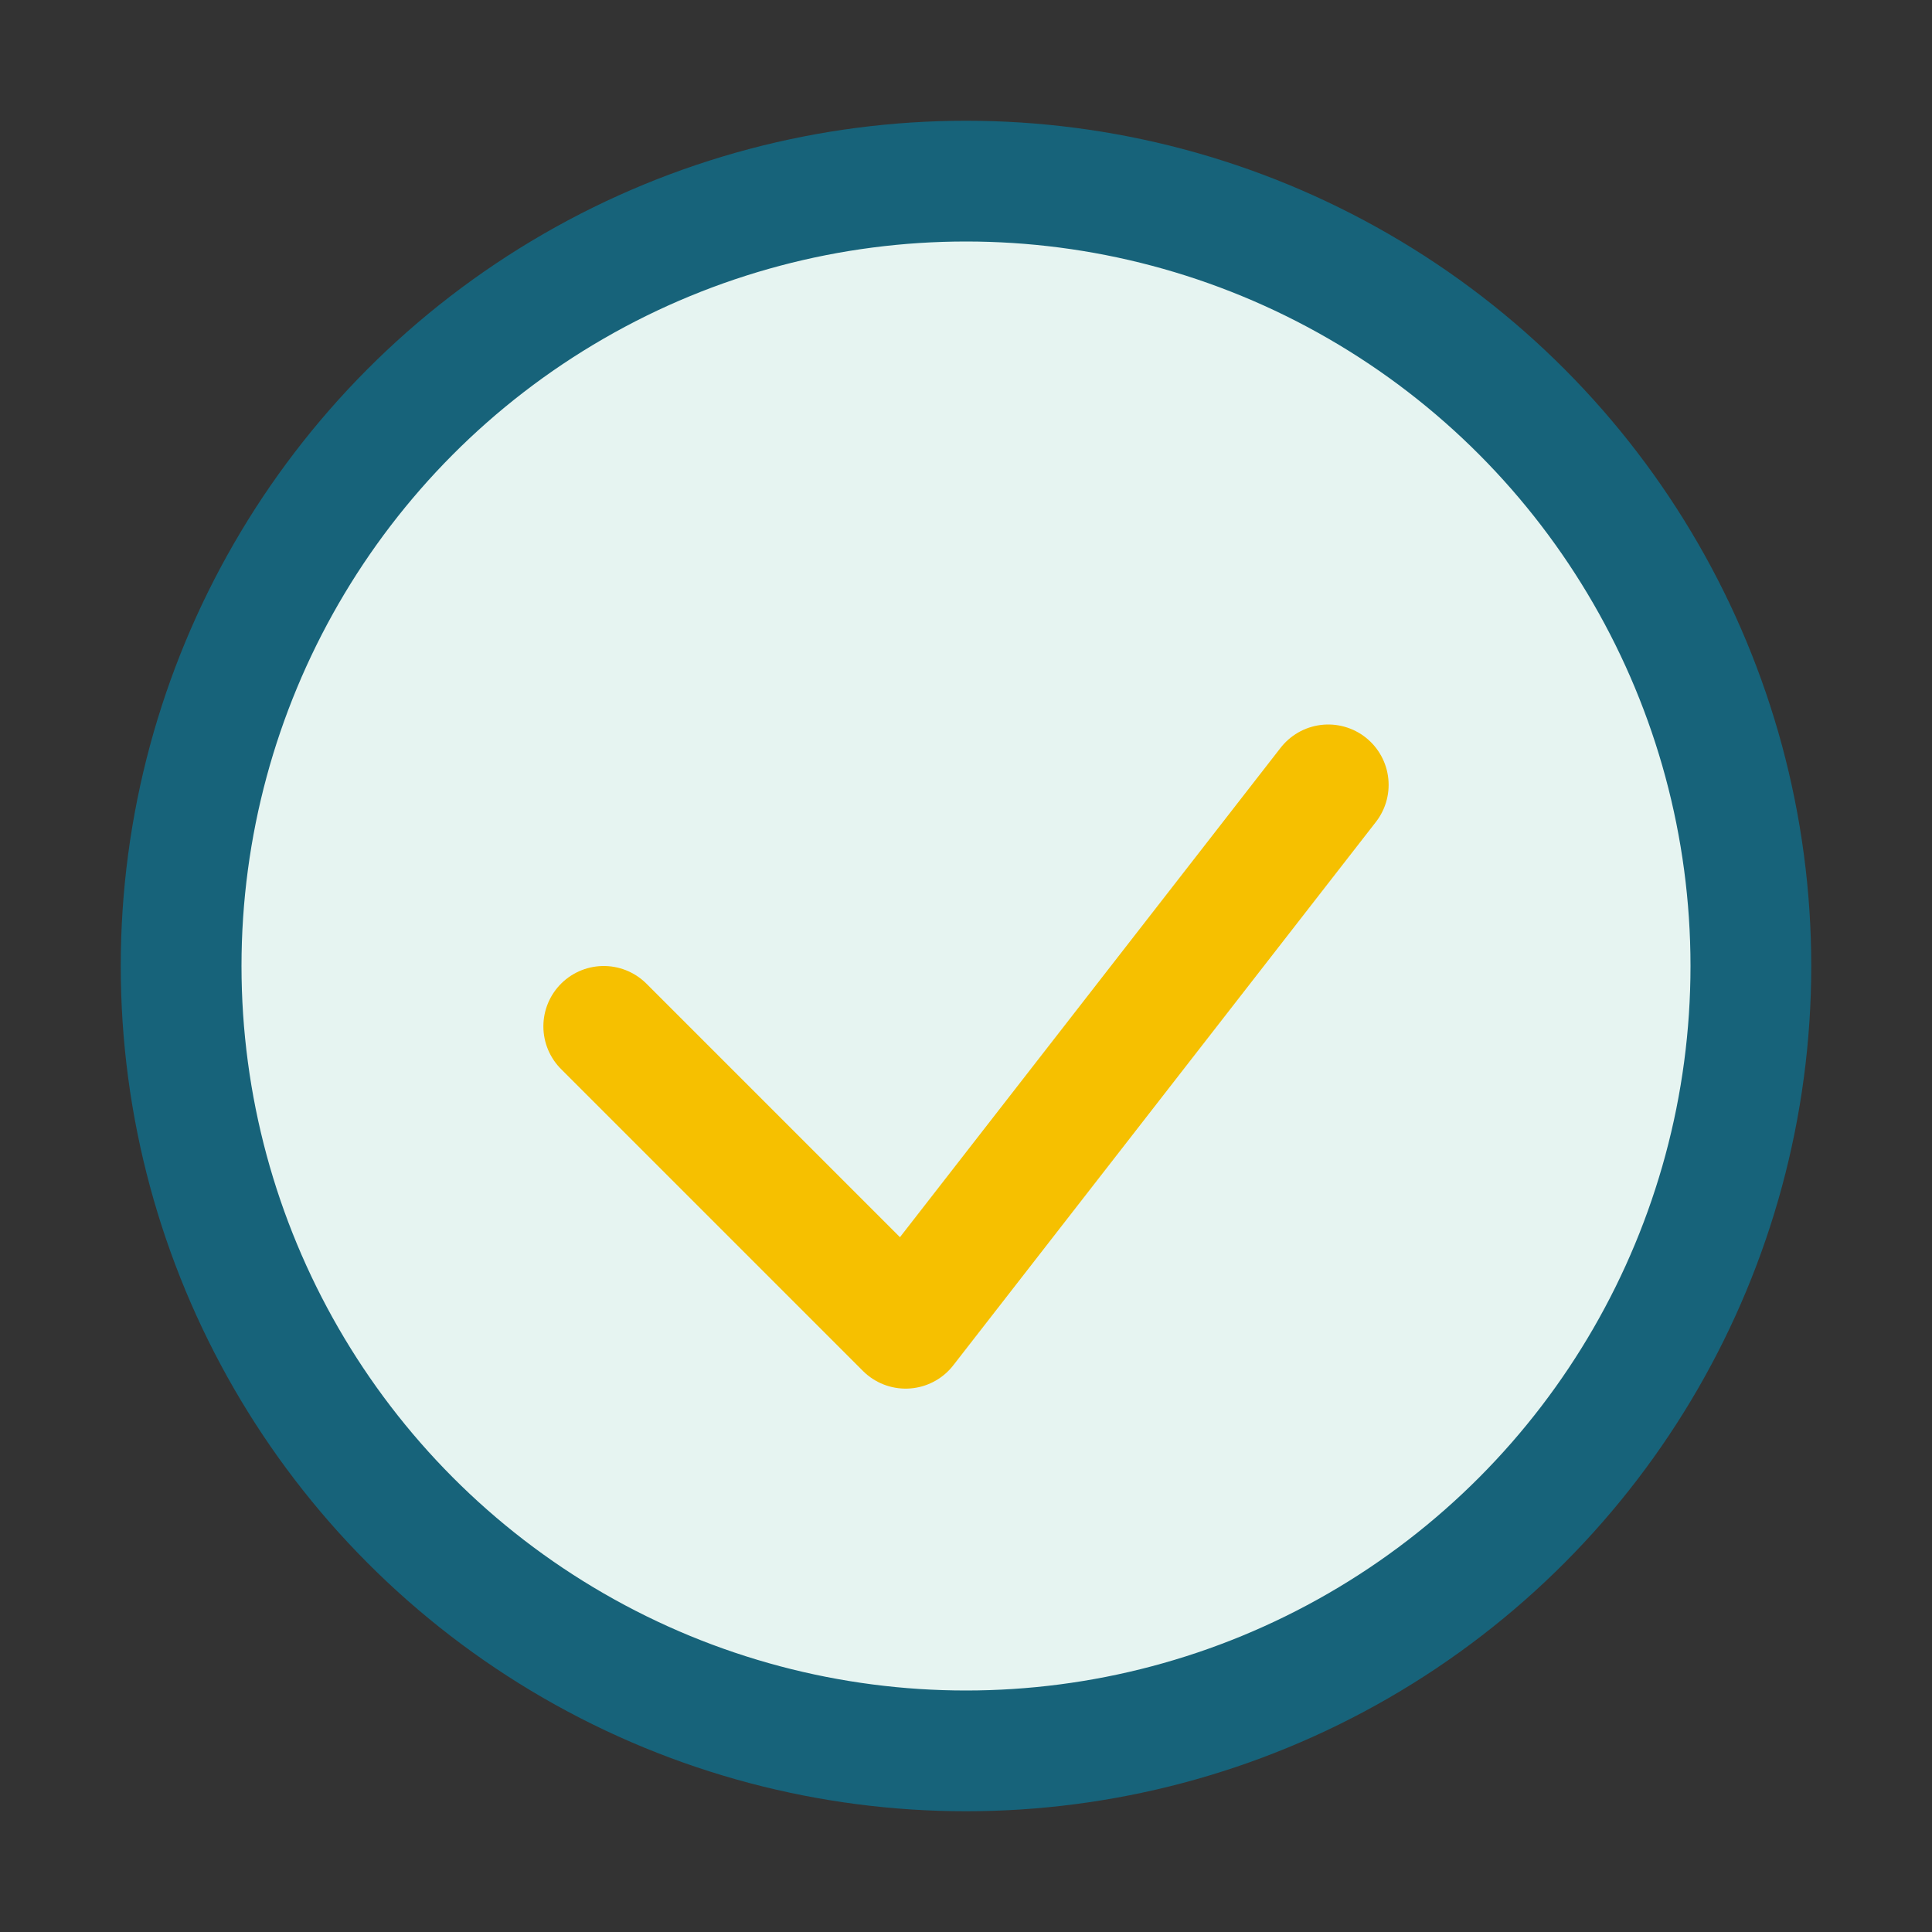
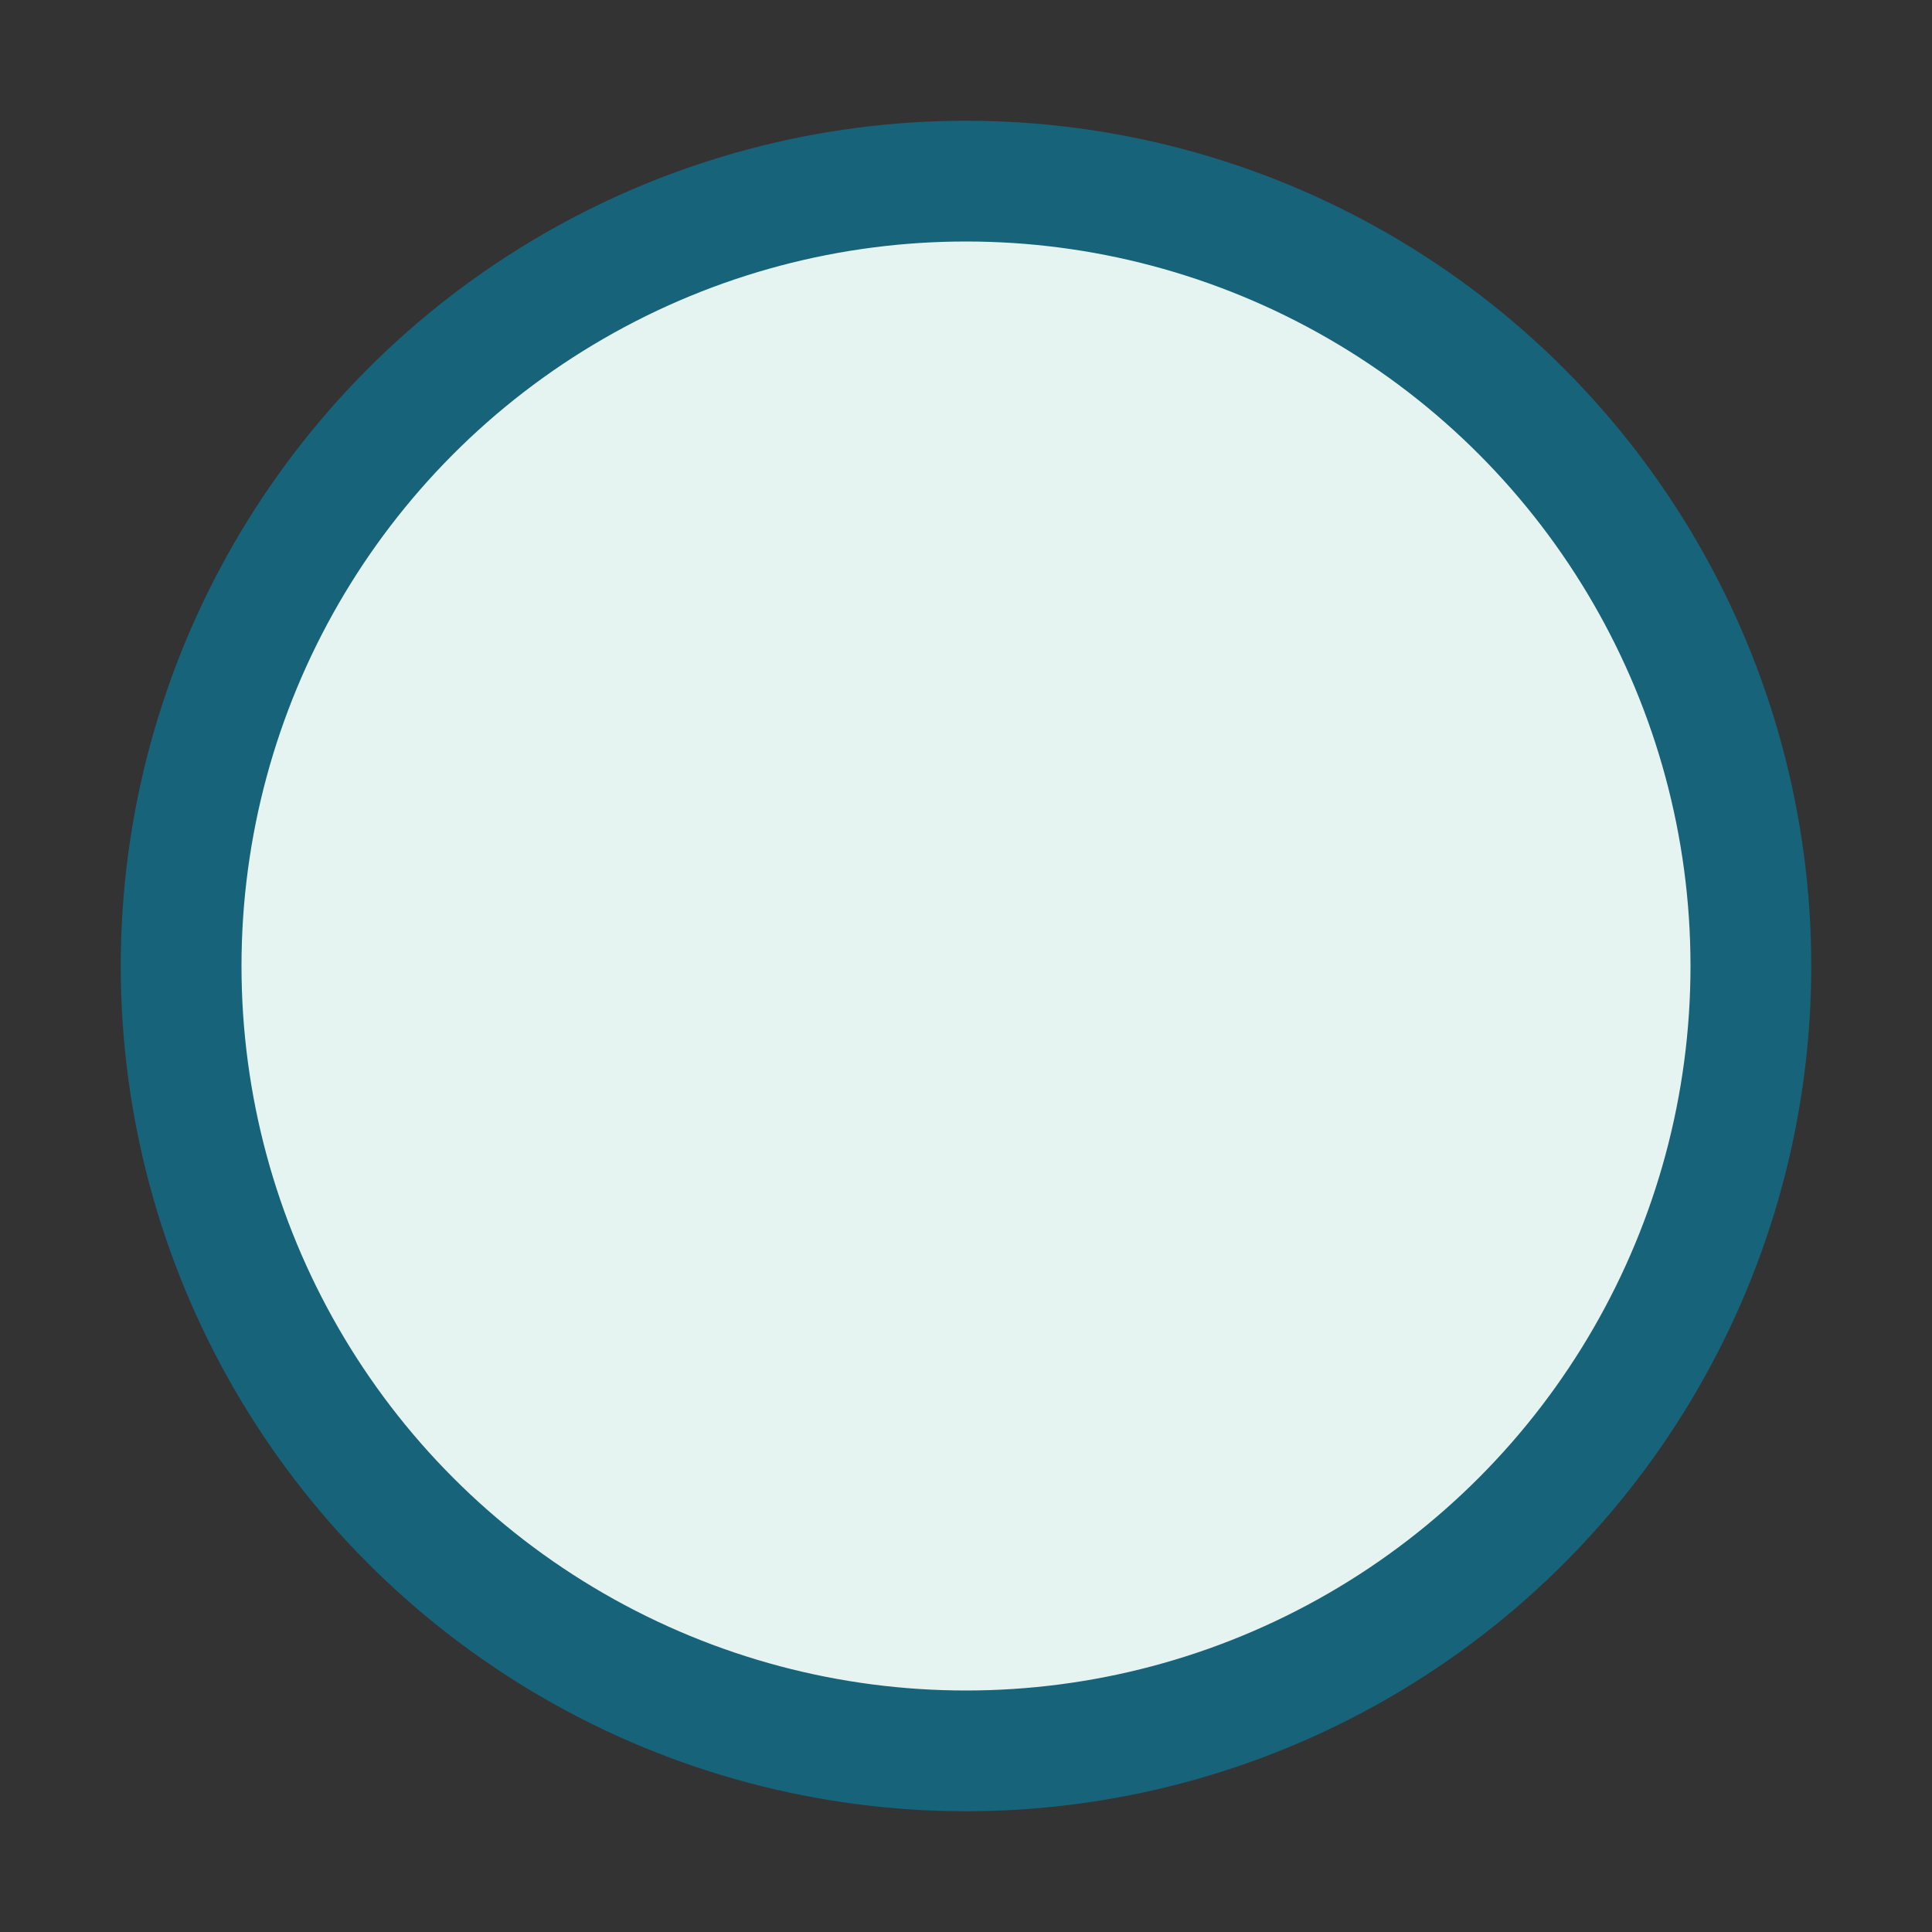
<svg xmlns="http://www.w3.org/2000/svg" width="32" height="32" viewBox="0 0 32 32">
  <rect x="0" y="0" width="32" height="32" fill="#333333" stroke="none" />
  <circle cx="16" cy="16" r="13" fill="#e6f4f1" stroke="#17637a" stroke-width="2" />
-   <path d="M10 17l5 5 7-9" fill="none" stroke="#f6c000" stroke-width="2" stroke-linecap="round" stroke-linejoin="round" />
</svg>